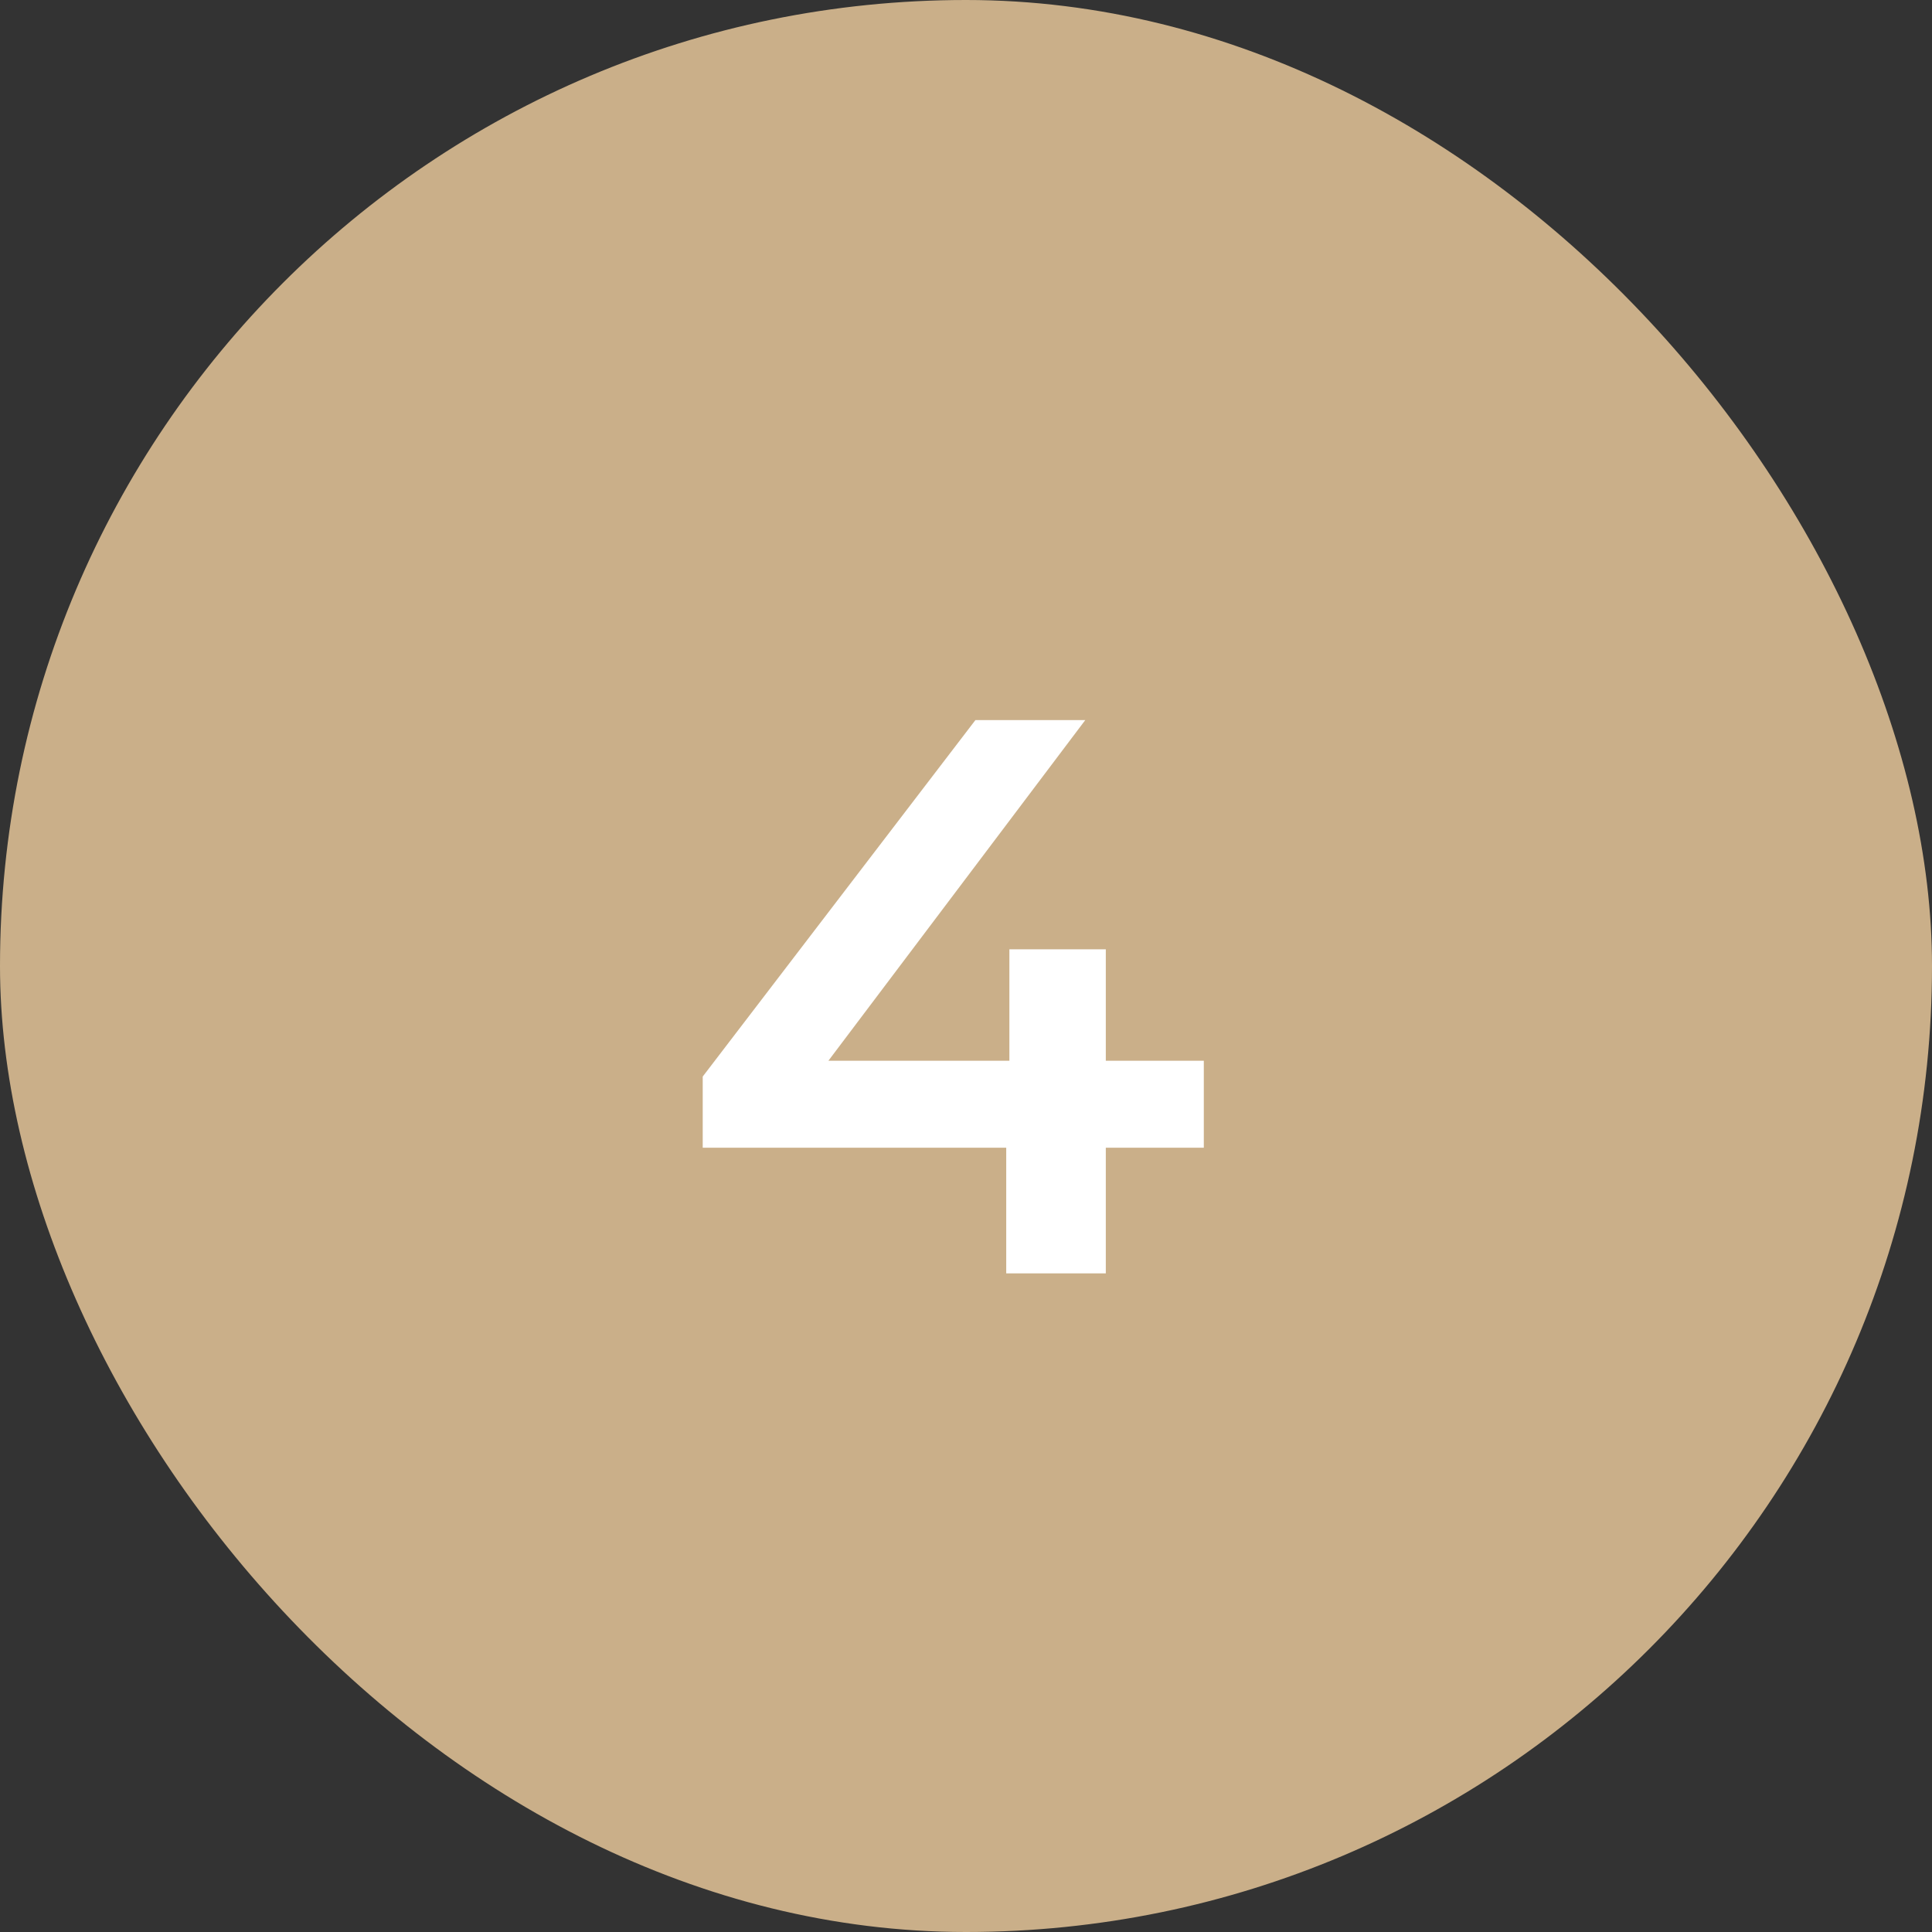
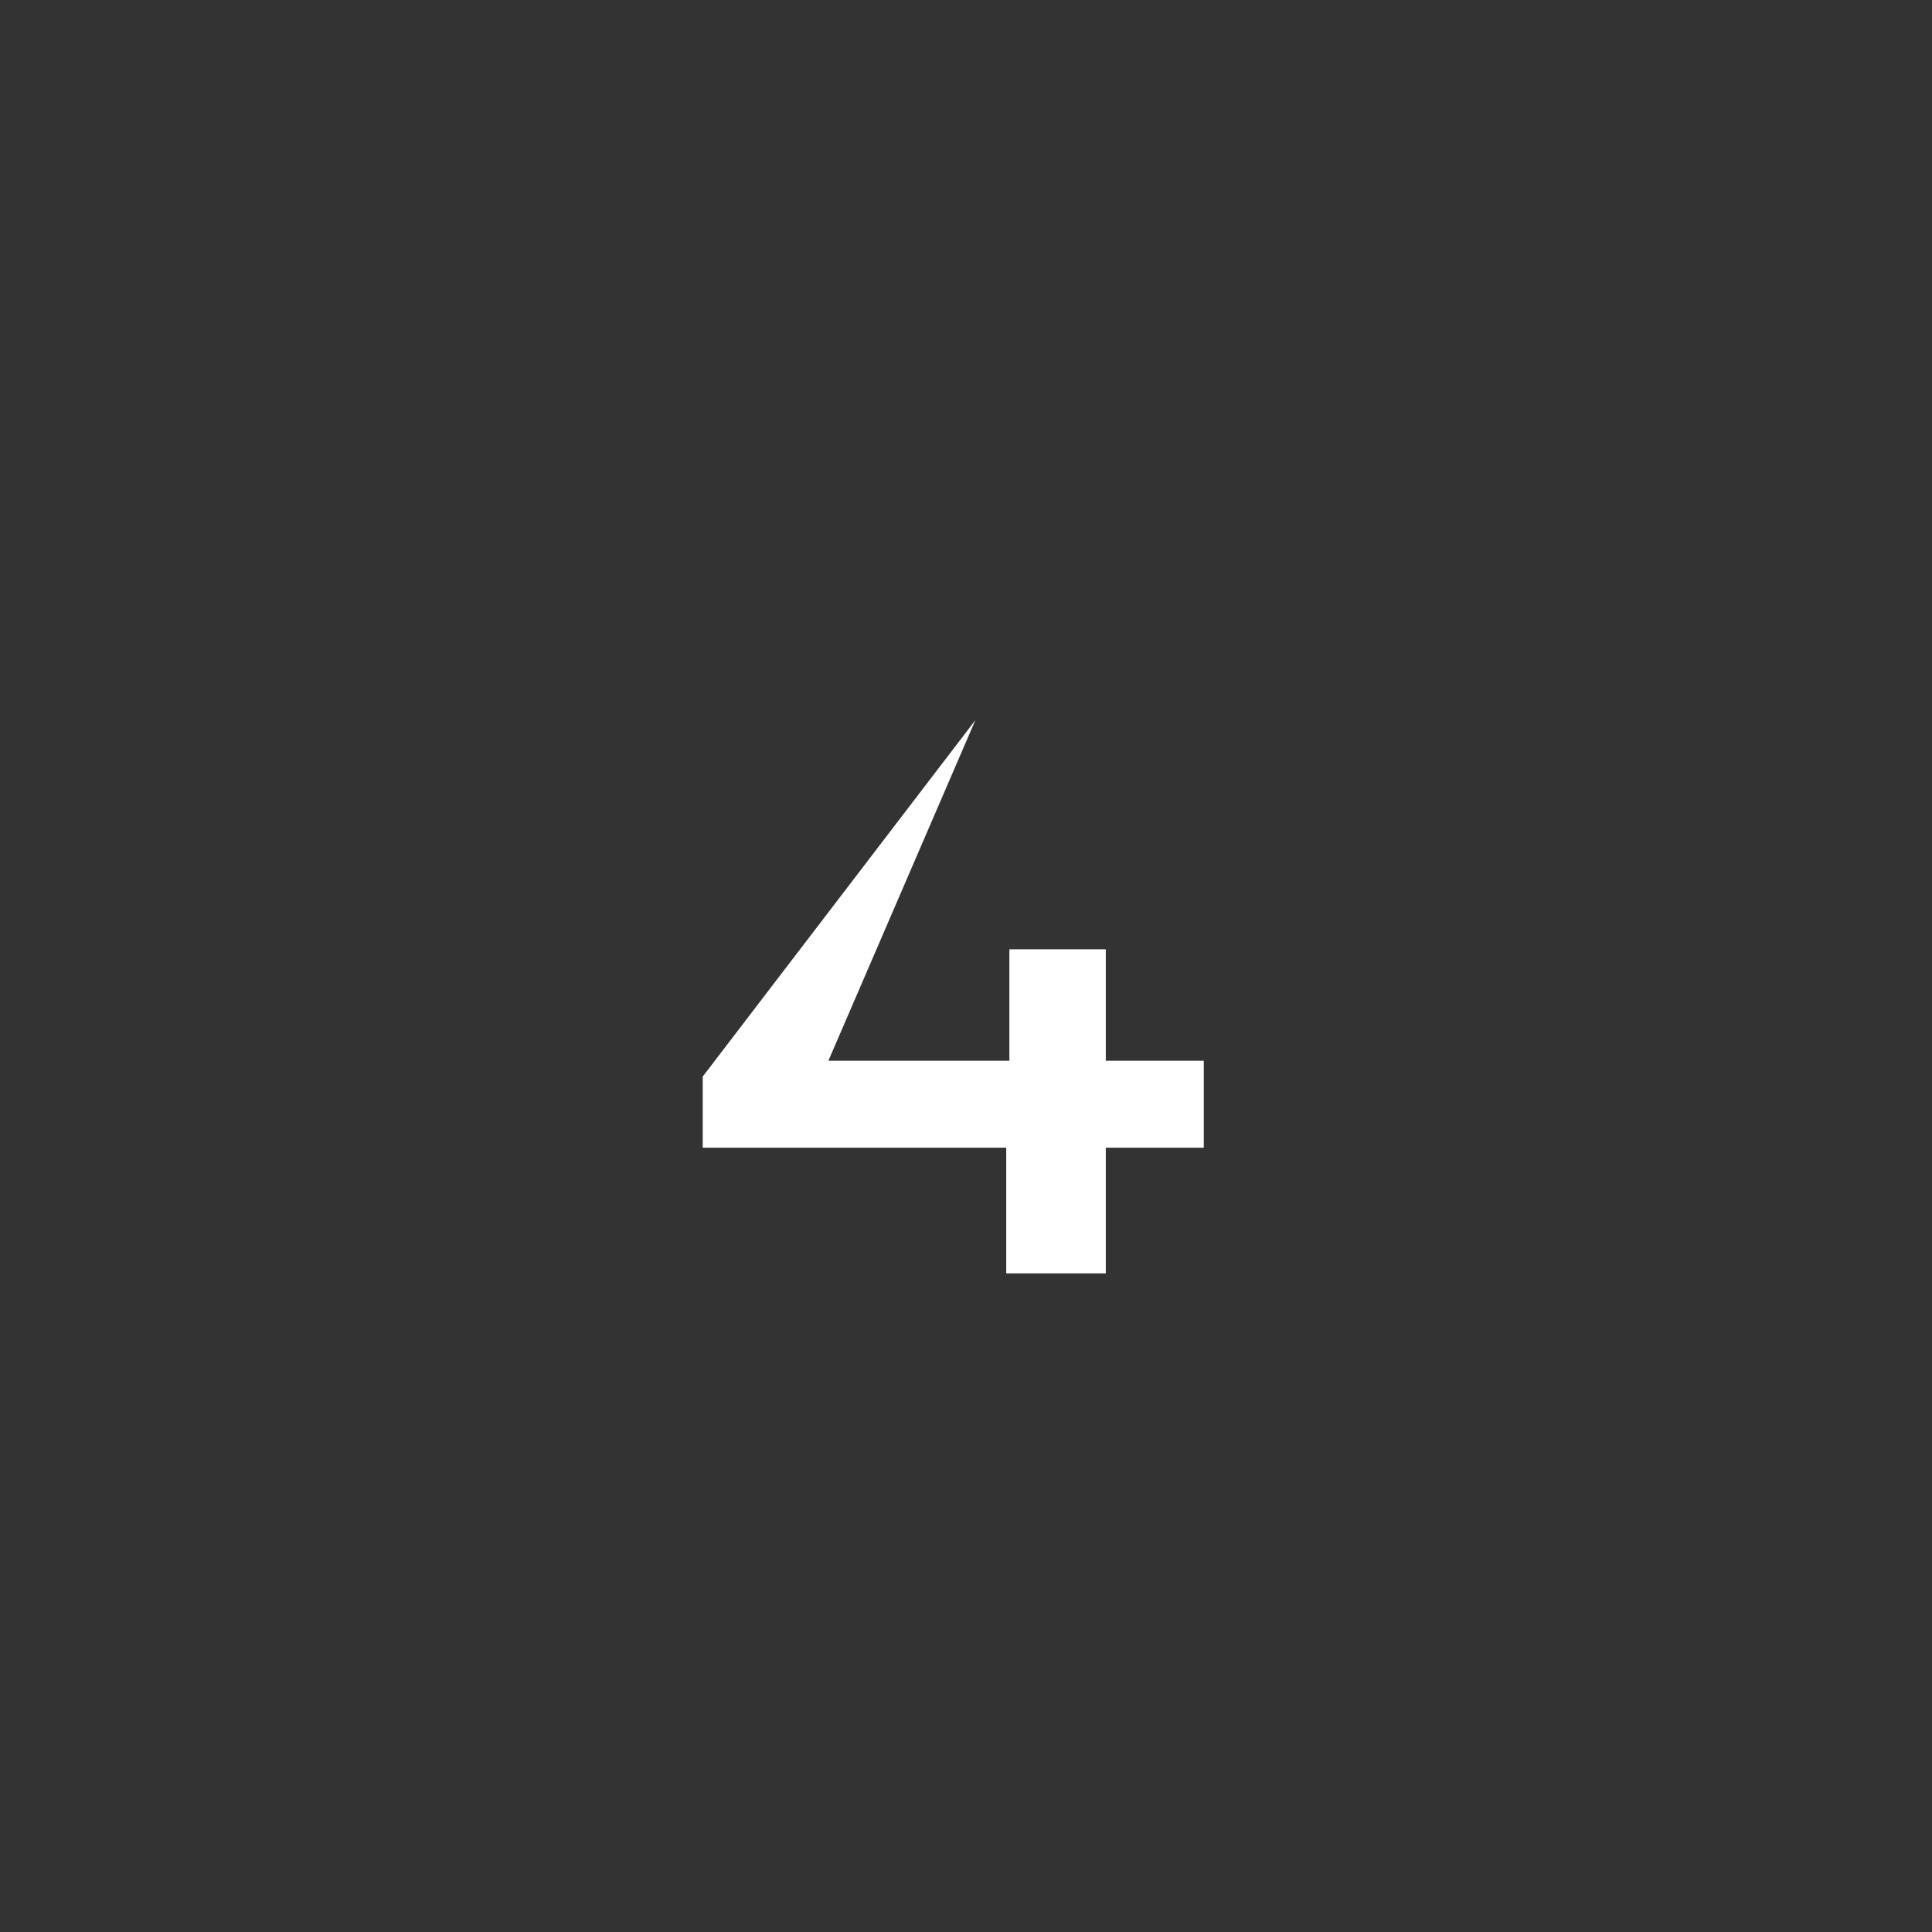
<svg xmlns="http://www.w3.org/2000/svg" width="44" height="44" viewBox="0 0 44 44" fill="none">
  <rect x="0" y="0" width="44" height="44" fill="#333333" stroke="none" />
-   <rect width="44" height="44" rx="22" fill="#CAAF89" />
-   <path d="M27.416 26.138H25.184V29H22.916V26.138H16.004V24.518L22.214 16.4H24.716L18.866 24.158H22.988V21.62H25.184V24.158H27.416V26.138Z" fill="white" />
+   <path d="M27.416 26.138H25.184V29H22.916V26.138H16.004V24.518L22.214 16.4L18.866 24.158H22.988V21.62H25.184V24.158H27.416V26.138Z" fill="white" />
</svg>